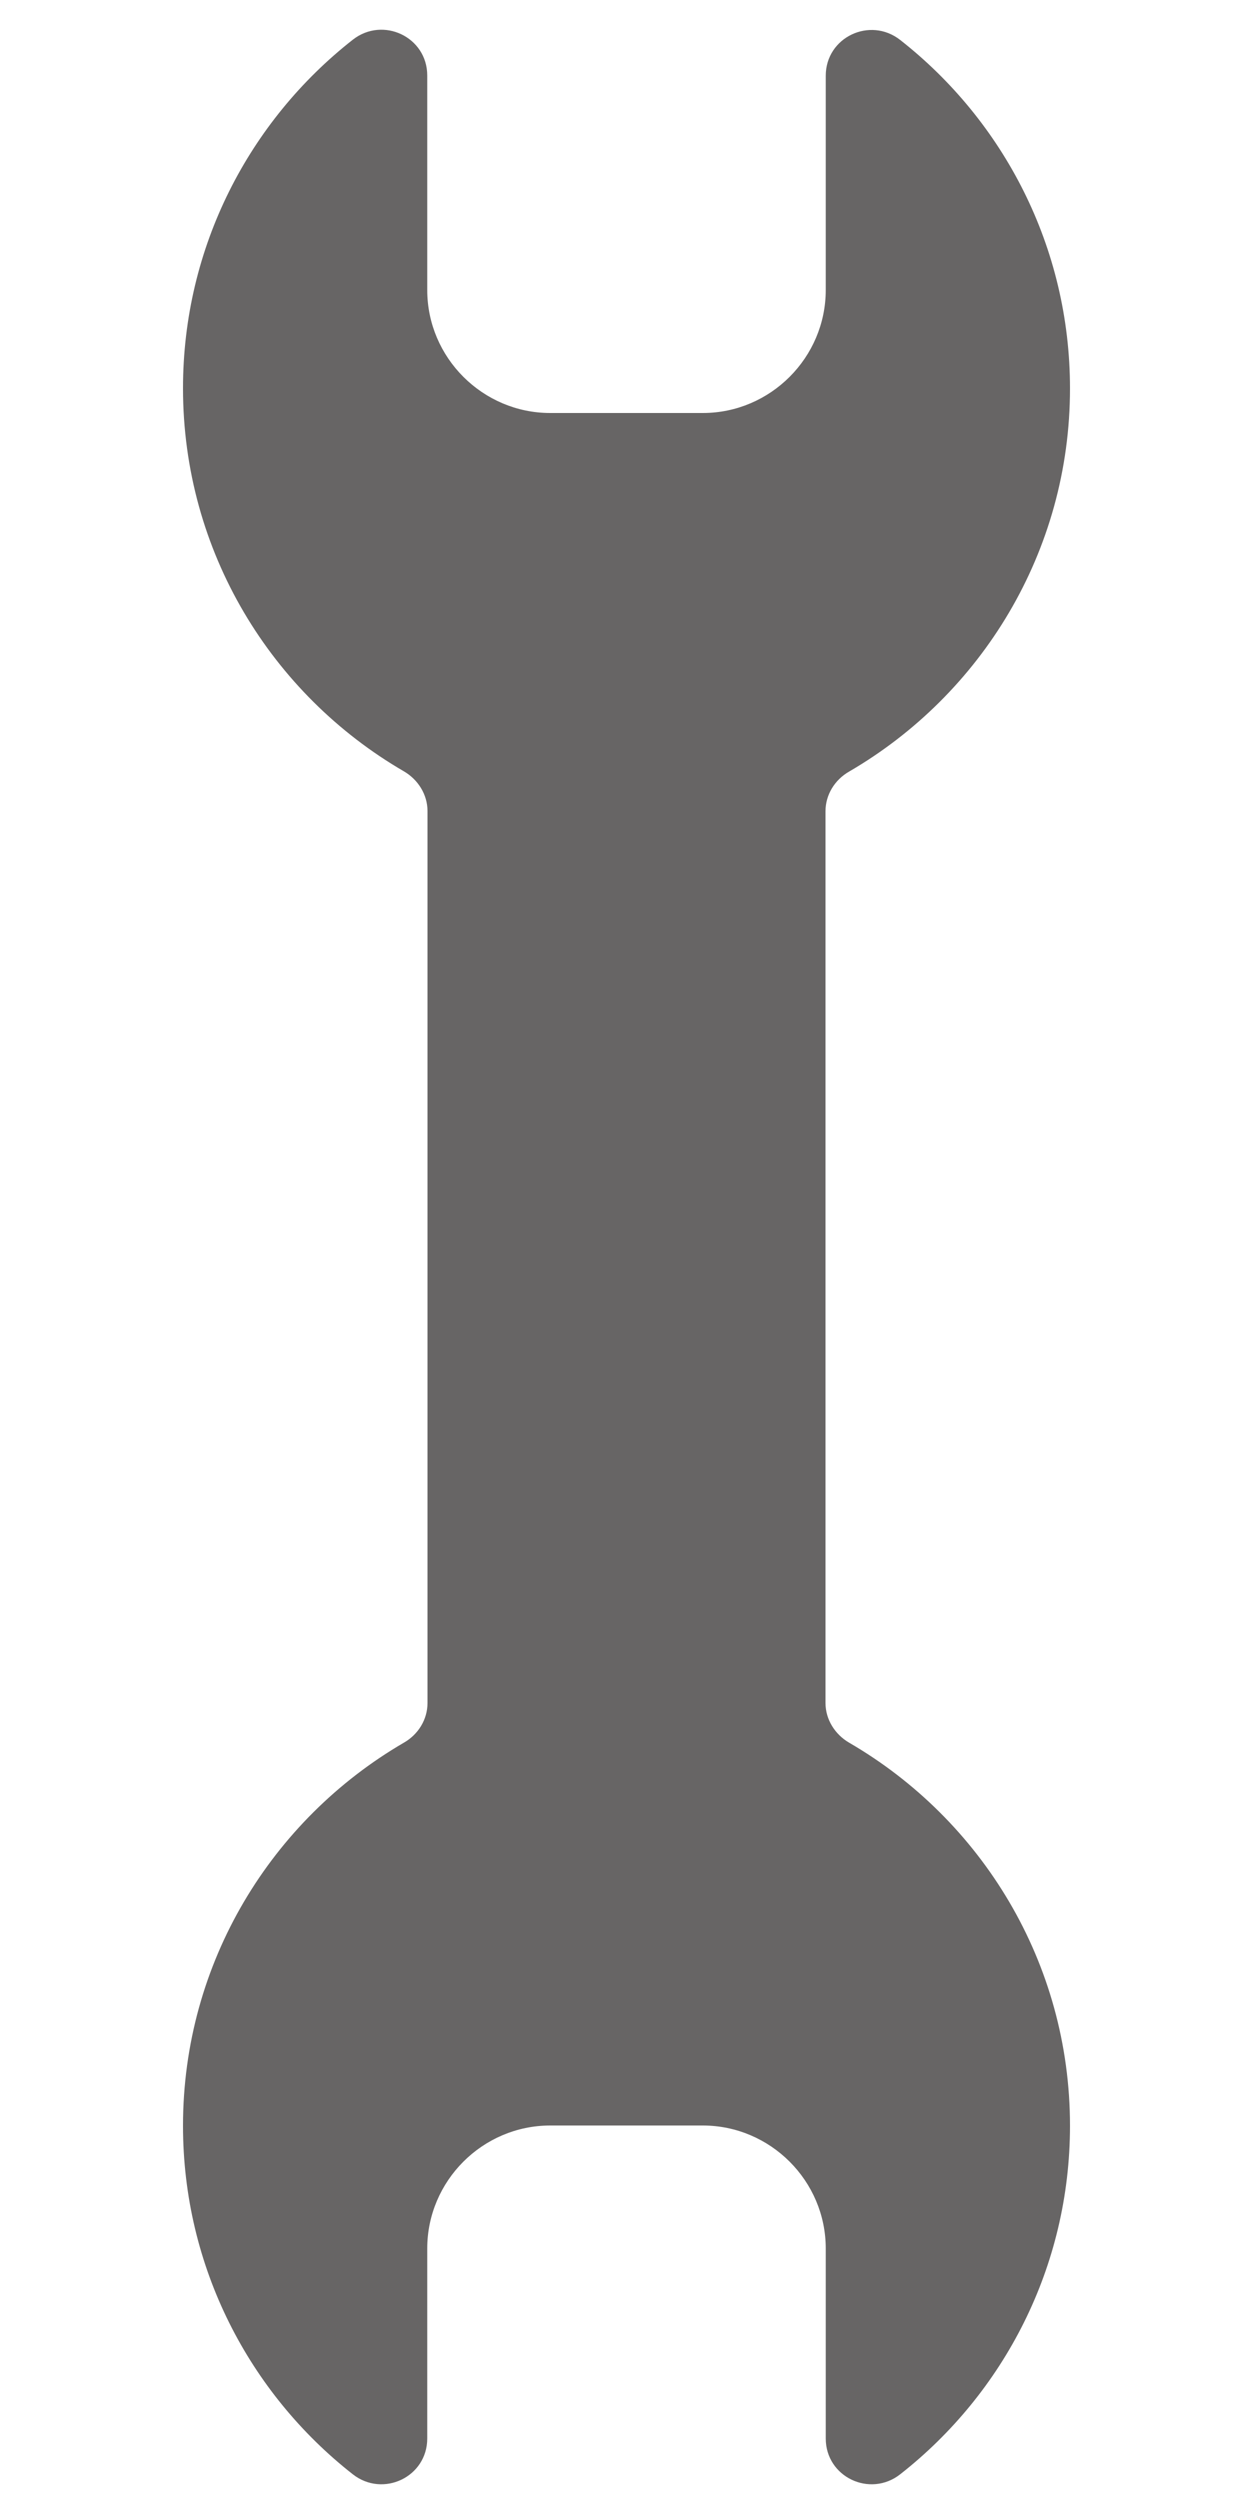
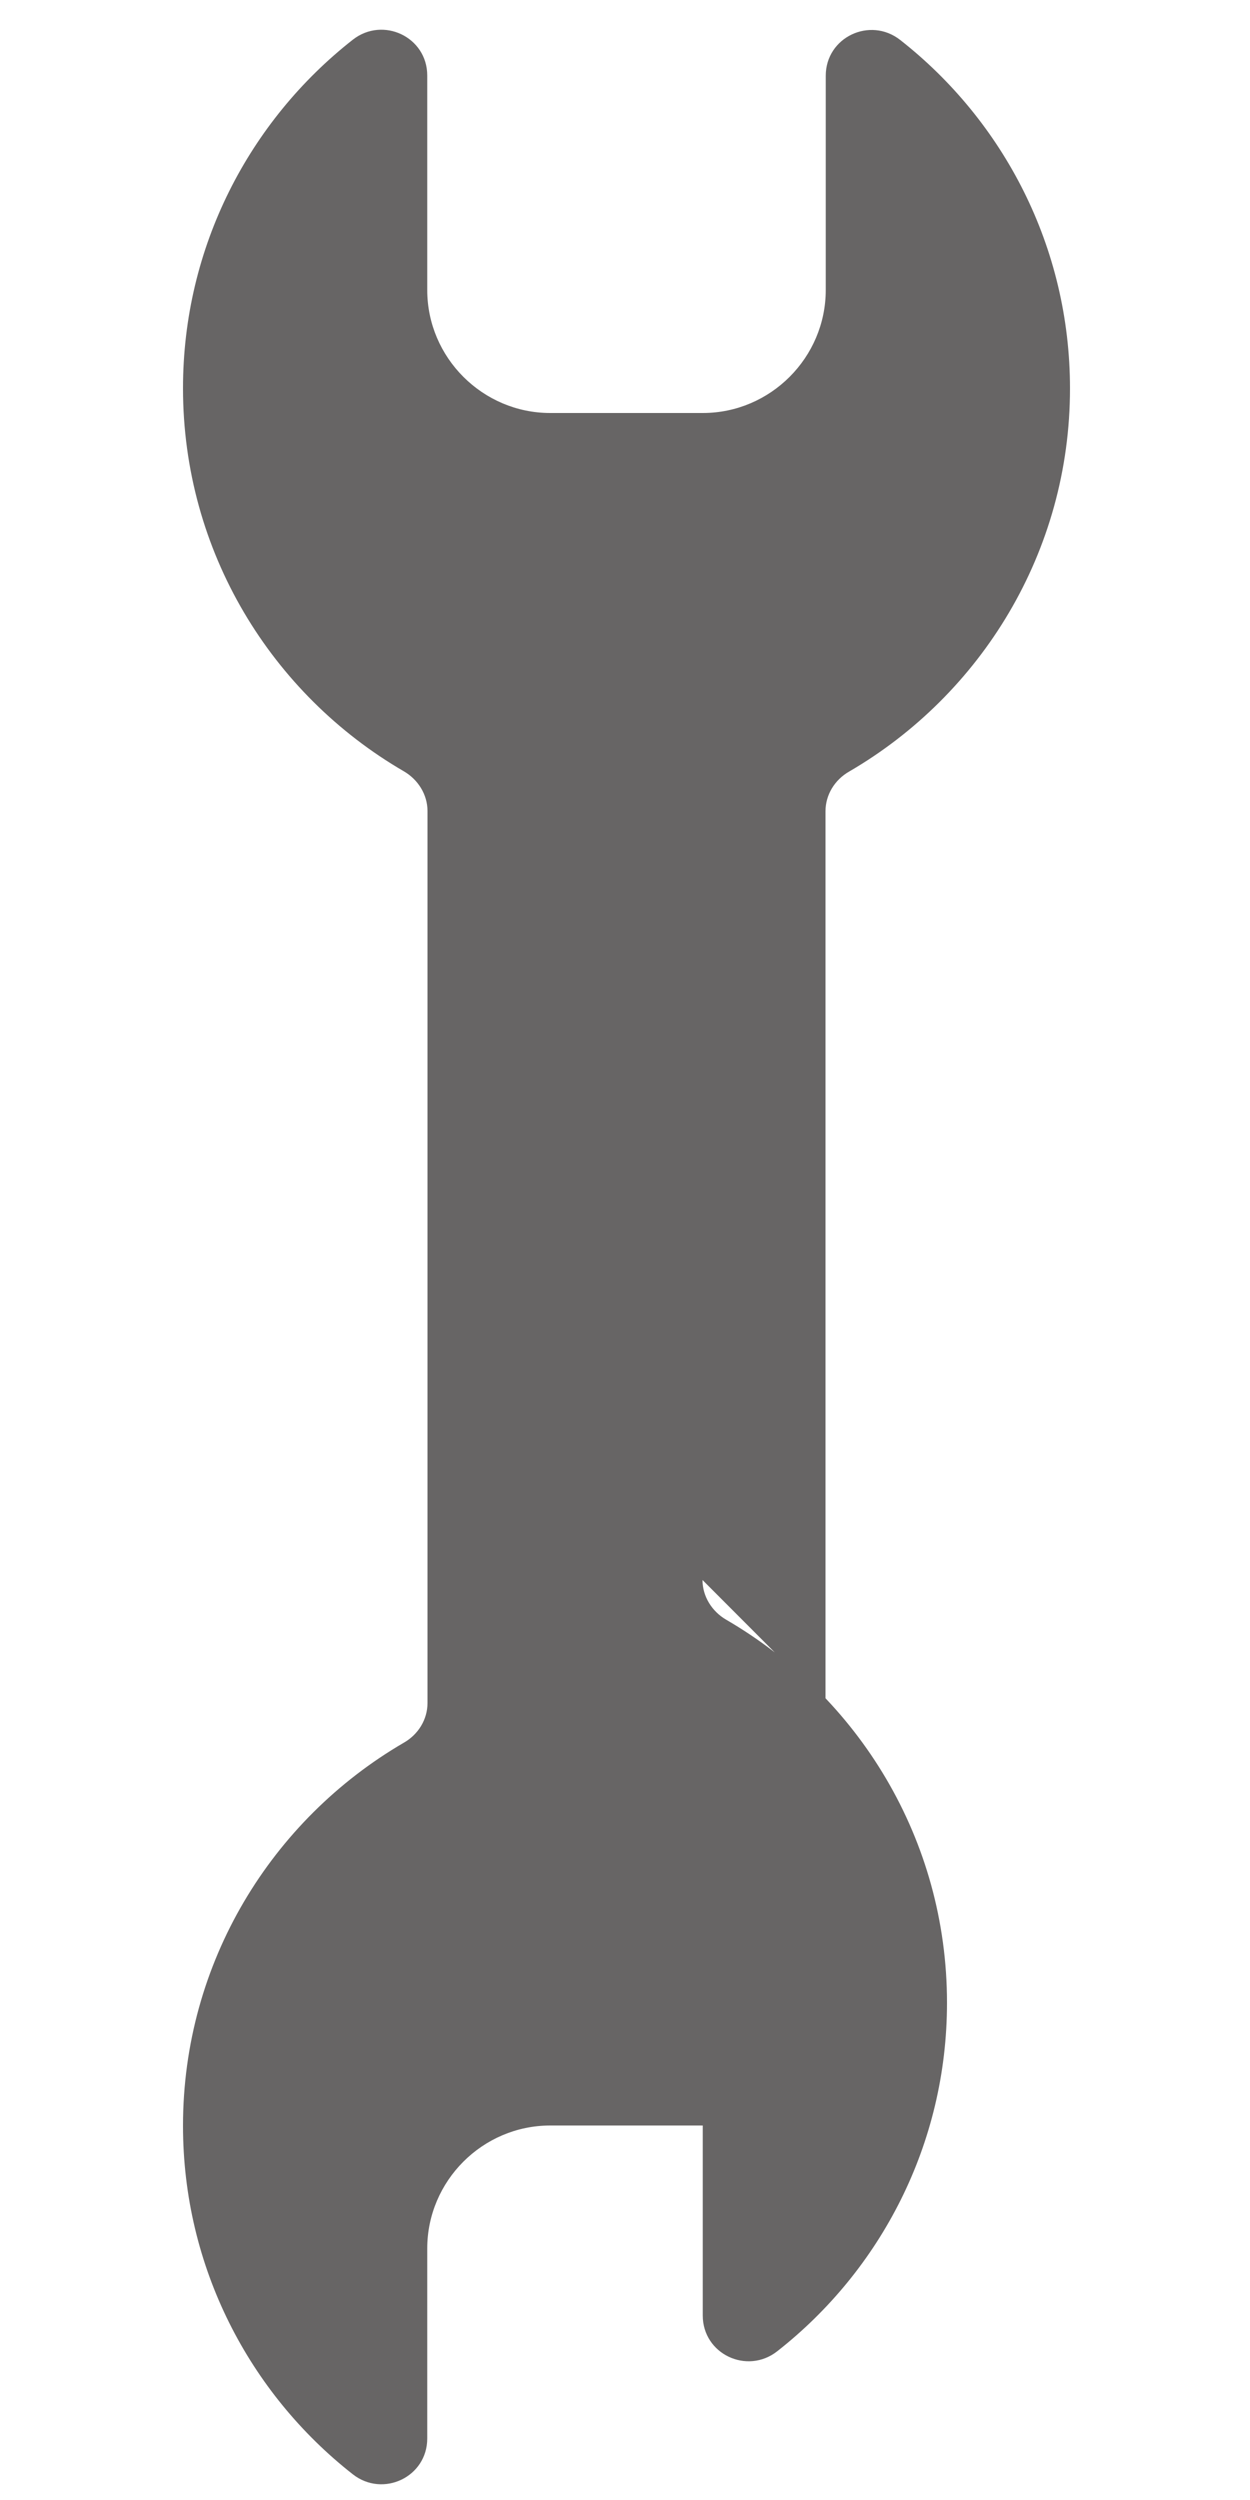
<svg xmlns="http://www.w3.org/2000/svg" id="Layer_1" viewBox="0 0 50 100">
  <defs>
    <style>.cls-1{fill:#676565;}</style>
  </defs>
-   <path class="cls-1" d="M33.02,68.13V32.45c0-.66,.37-1.26,.95-1.59,5.27-3.07,8.83-8.78,8.83-15.32,0-5.66-2.66-10.7-6.79-13.94-1.21-.95-2.98-.11-2.98,1.43V11.6c0,2.7-2.21,4.92-4.92,4.92h-6.1c-2.7,0-4.92-2.21-4.92-4.92V3.02c0-1.54-1.77-2.38-2.98-1.43-4.13,3.24-6.79,8.28-6.79,13.94,0,6.54,3.55,12.25,8.83,15.32,.57,.33,.95,.93,.95,1.59v35.68c0,.66-.37,1.26-.95,1.59-5.27,3.07-8.83,8.78-8.83,15.32,0,5.66,2.66,10.7,6.79,13.94,1.21,.95,2.98,.11,2.98-1.43v-7.6c0-2.7,2.21-4.92,4.92-4.92h6.1c2.7,0,4.92,2.21,4.92,4.92v7.6c0,1.54,1.77,2.38,2.98,1.43,4.13-3.24,6.79-8.28,6.79-13.94,0-6.54-3.55-12.25-8.83-15.32-.57-.33-.95-.93-.95-1.59Z" />
+   <path class="cls-1" d="M33.02,68.13V32.45c0-.66,.37-1.26,.95-1.59,5.27-3.07,8.83-8.78,8.83-15.32,0-5.66-2.66-10.7-6.79-13.94-1.21-.95-2.98-.11-2.98,1.43V11.6c0,2.7-2.21,4.92-4.92,4.92h-6.1c-2.7,0-4.92-2.21-4.92-4.92V3.02c0-1.54-1.77-2.38-2.98-1.43-4.13,3.24-6.79,8.28-6.79,13.94,0,6.54,3.55,12.25,8.83,15.32,.57,.33,.95,.93,.95,1.59v35.68c0,.66-.37,1.26-.95,1.59-5.27,3.07-8.83,8.78-8.83,15.32,0,5.66,2.66,10.7,6.79,13.94,1.21,.95,2.98,.11,2.98-1.43v-7.6c0-2.7,2.21-4.92,4.92-4.92h6.1v7.6c0,1.54,1.77,2.38,2.98,1.43,4.13-3.24,6.79-8.28,6.79-13.94,0-6.54-3.55-12.25-8.83-15.32-.57-.33-.95-.93-.95-1.59Z" />
</svg>